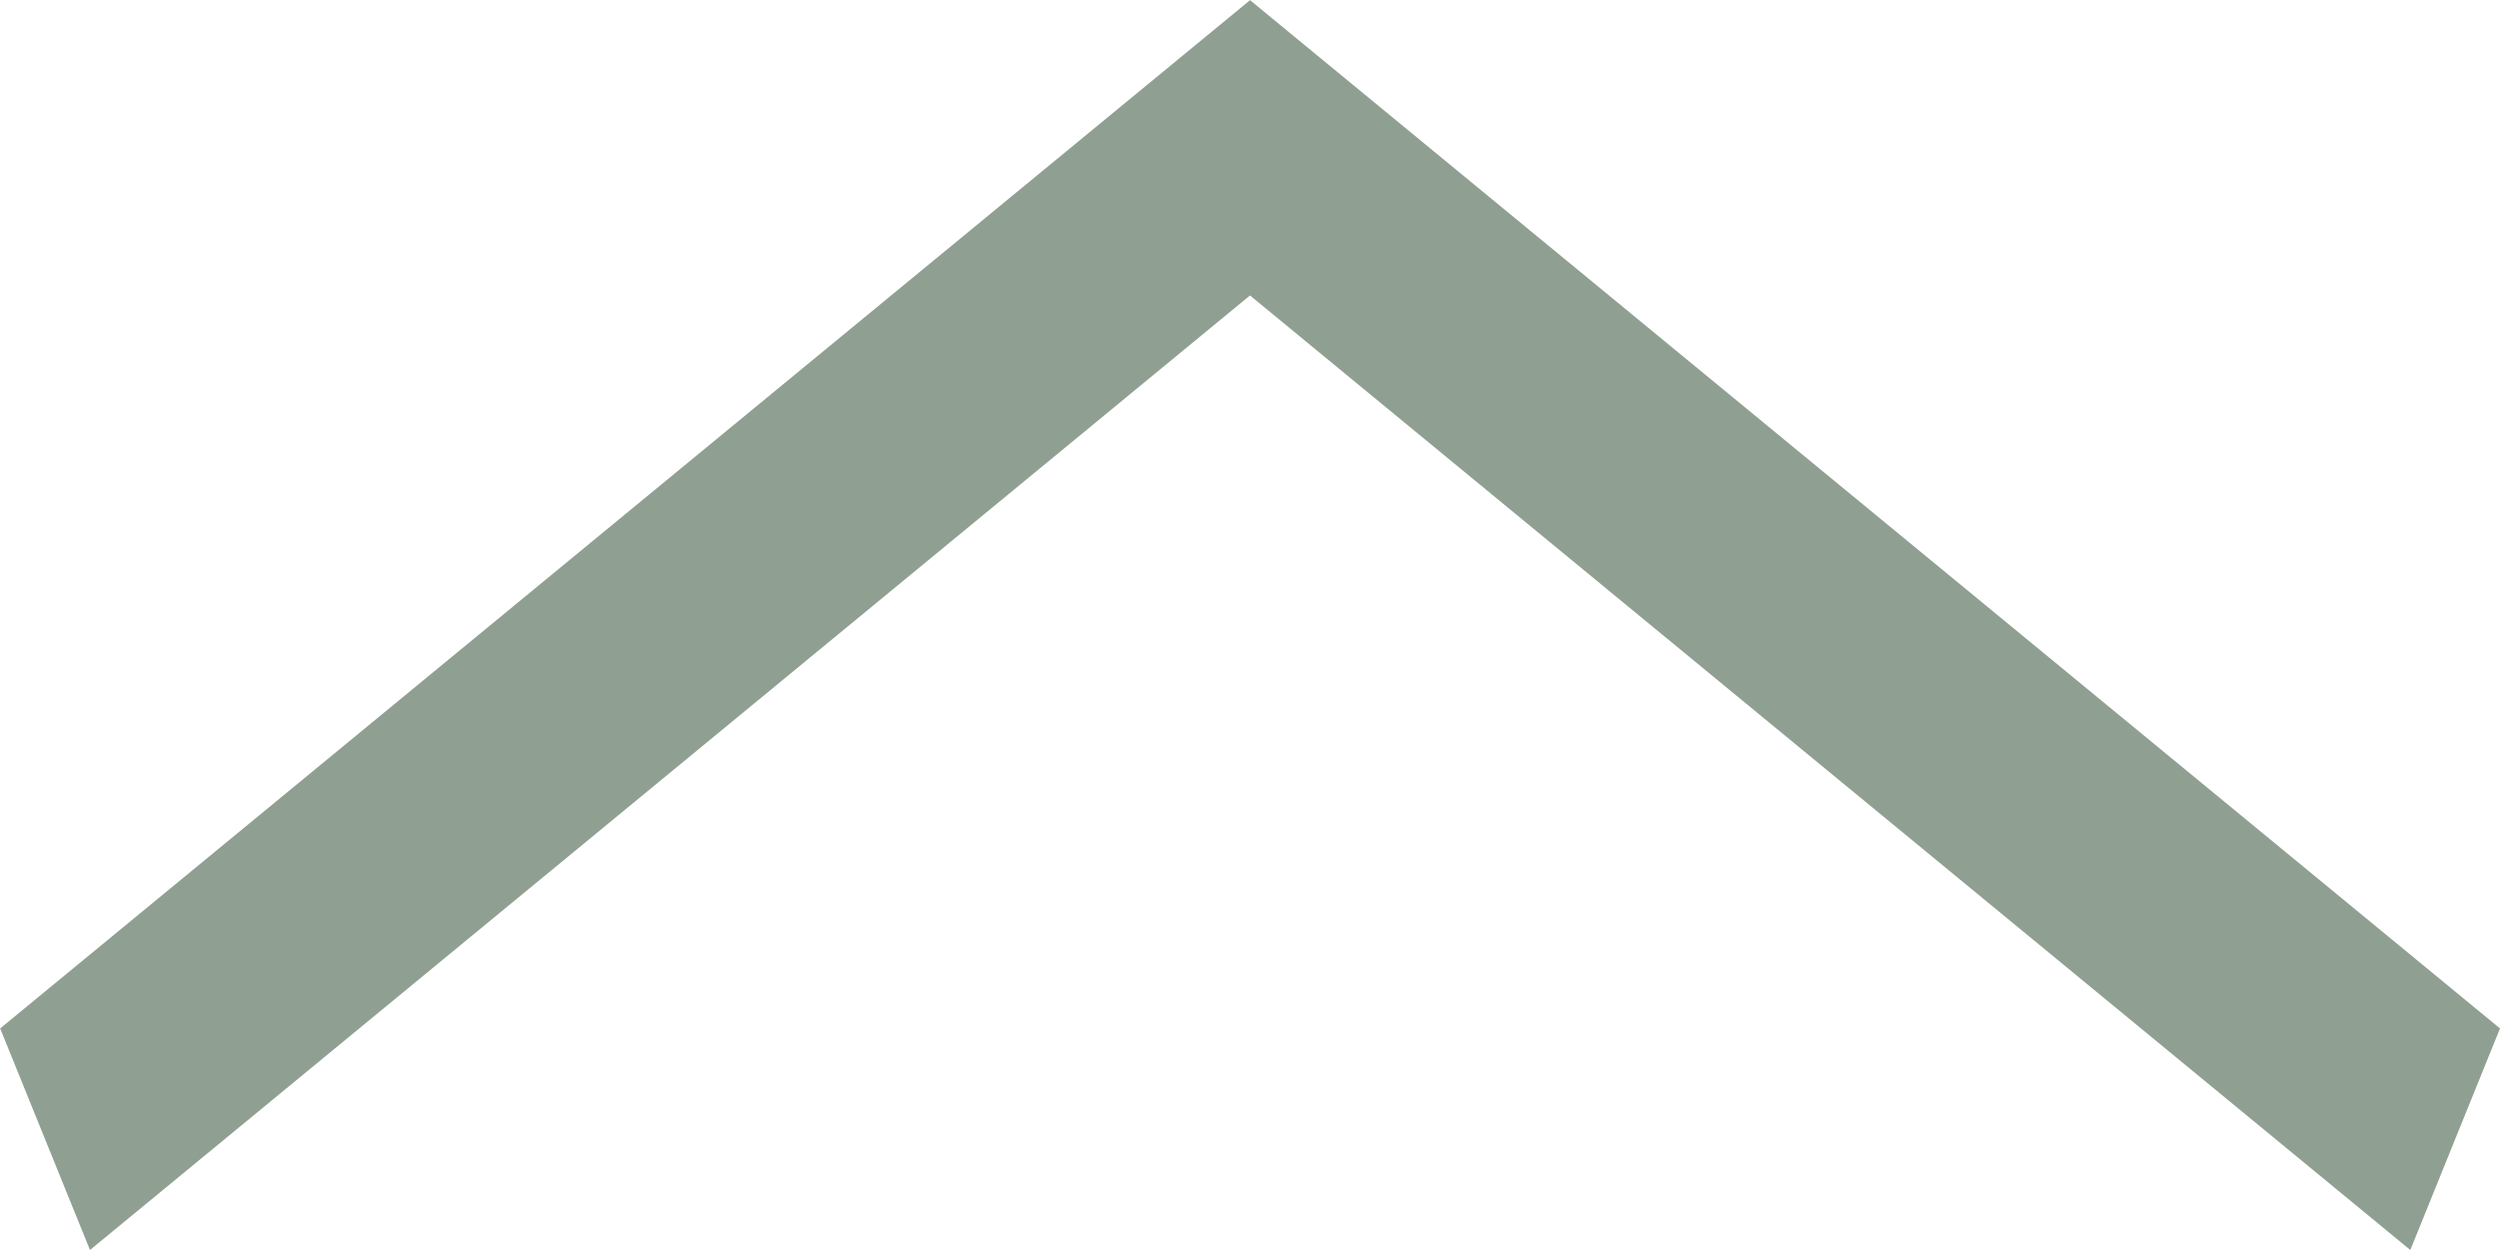
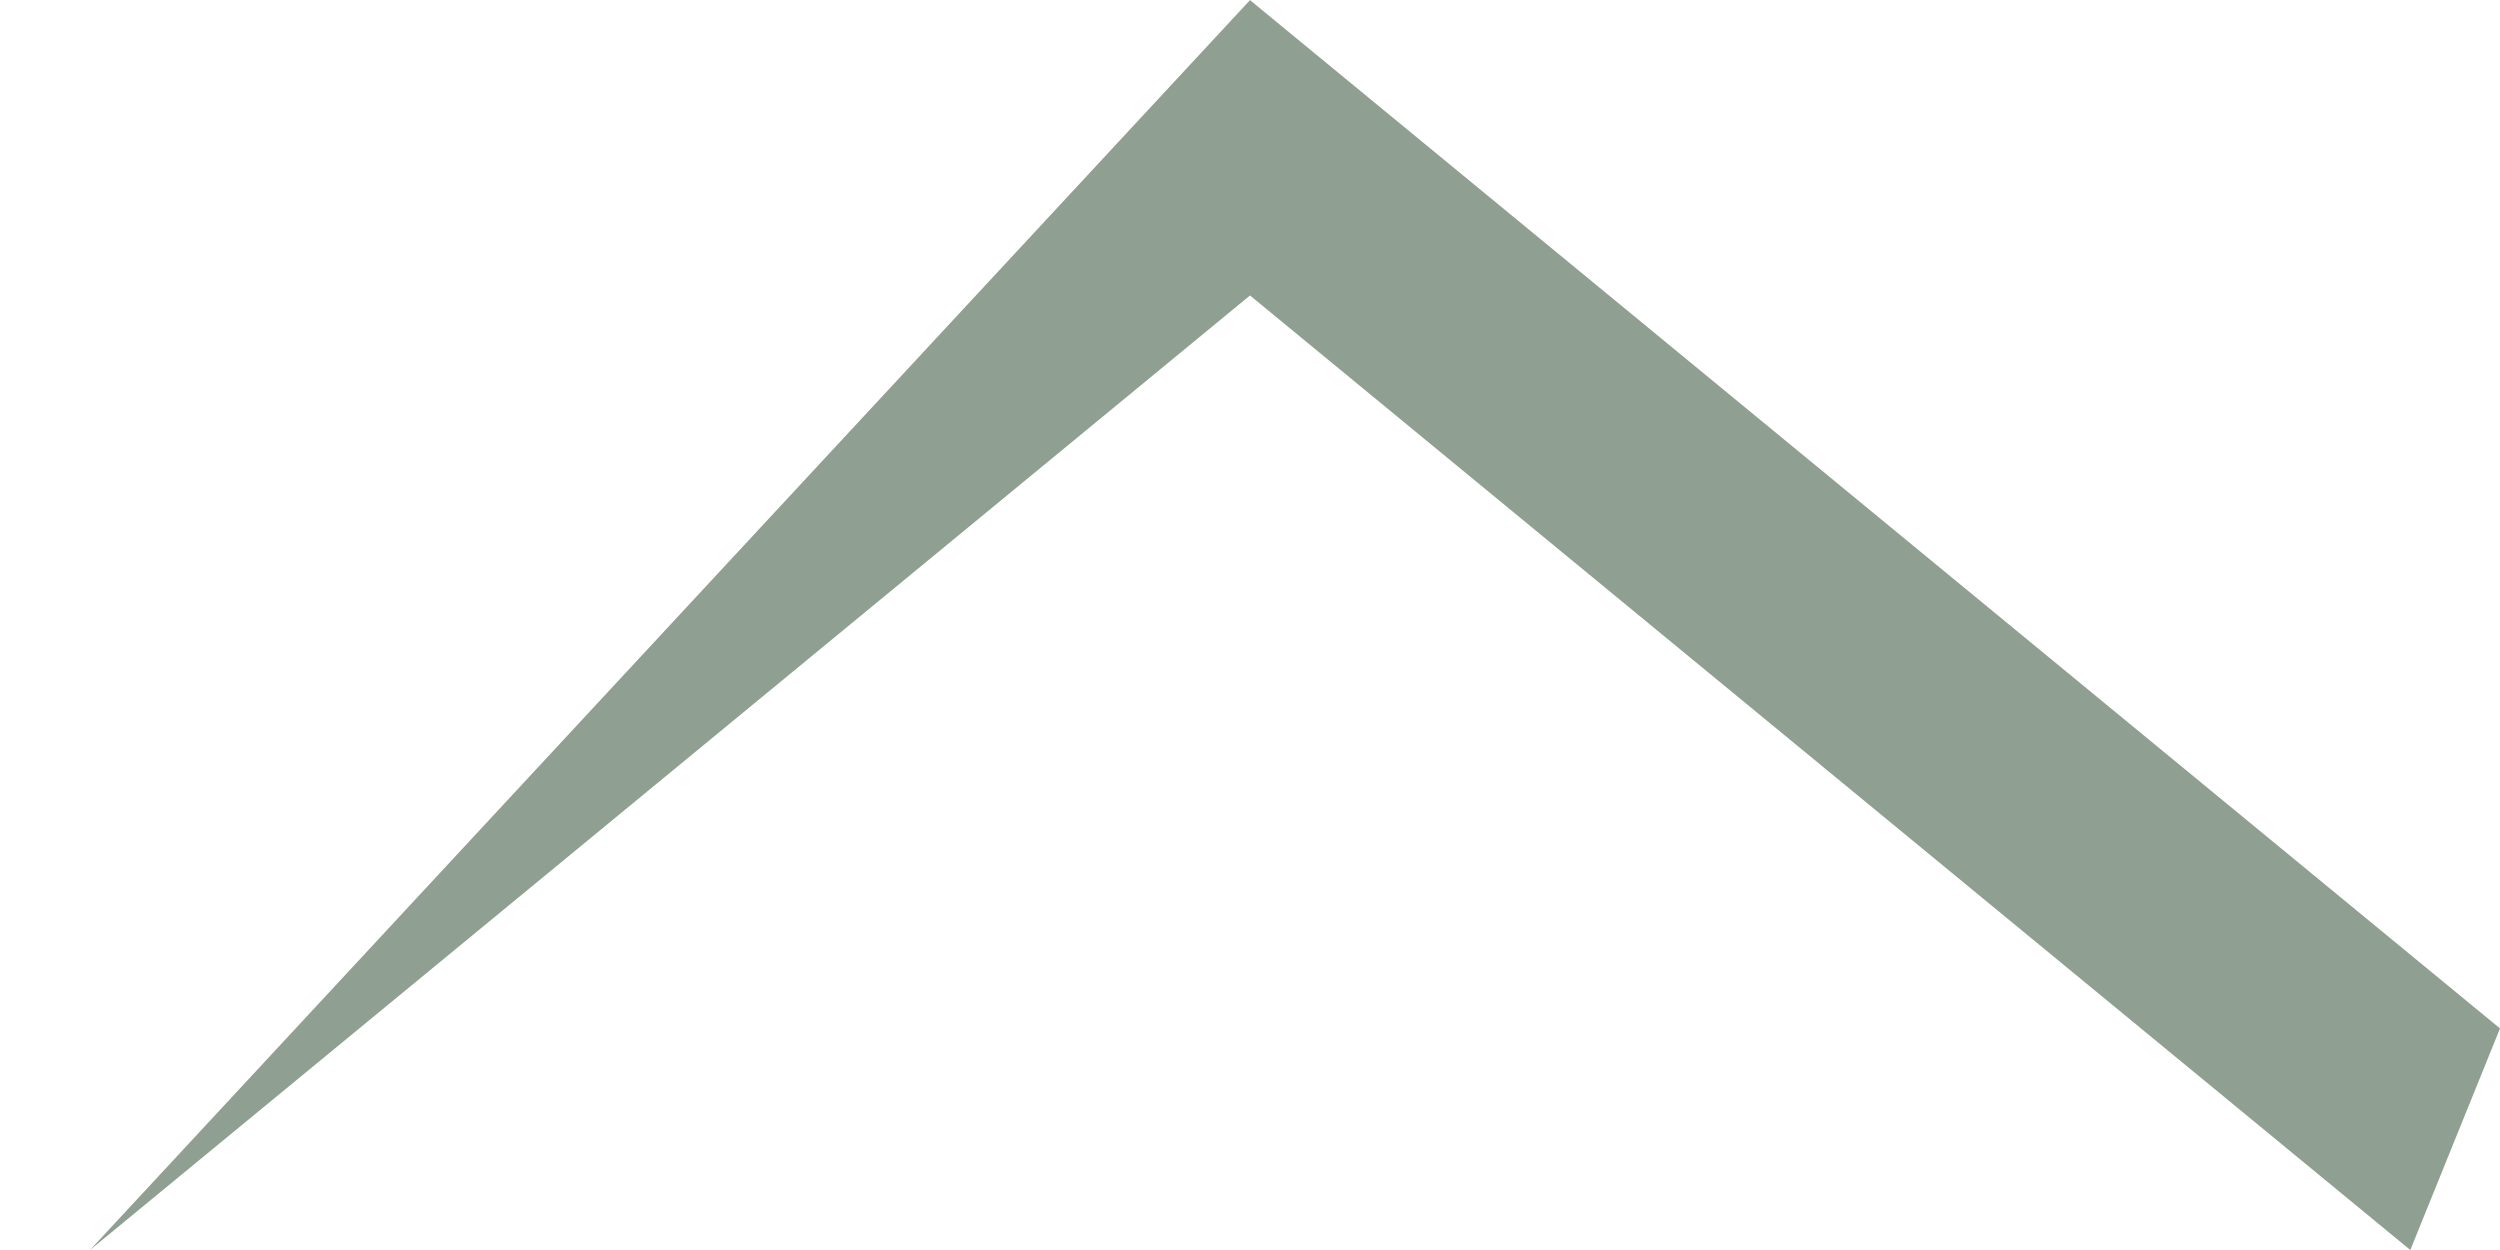
<svg xmlns="http://www.w3.org/2000/svg" width="16" height="8" viewBox="0 0 16 8" fill="none">
-   <path fill-rule="evenodd" clip-rule="evenodd" d="M8 1.891L15.426 8L16 6.582L7.999 7.37519e-06L7.998 0.003L0.001 6.582L0.576 8L8 1.891Z" fill="#8F9F91" />
+   <path fill-rule="evenodd" clip-rule="evenodd" d="M8 1.891L15.426 8L16 6.582L7.999 7.37519e-06L7.998 0.003L0.576 8L8 1.891Z" fill="#8F9F91" />
</svg>